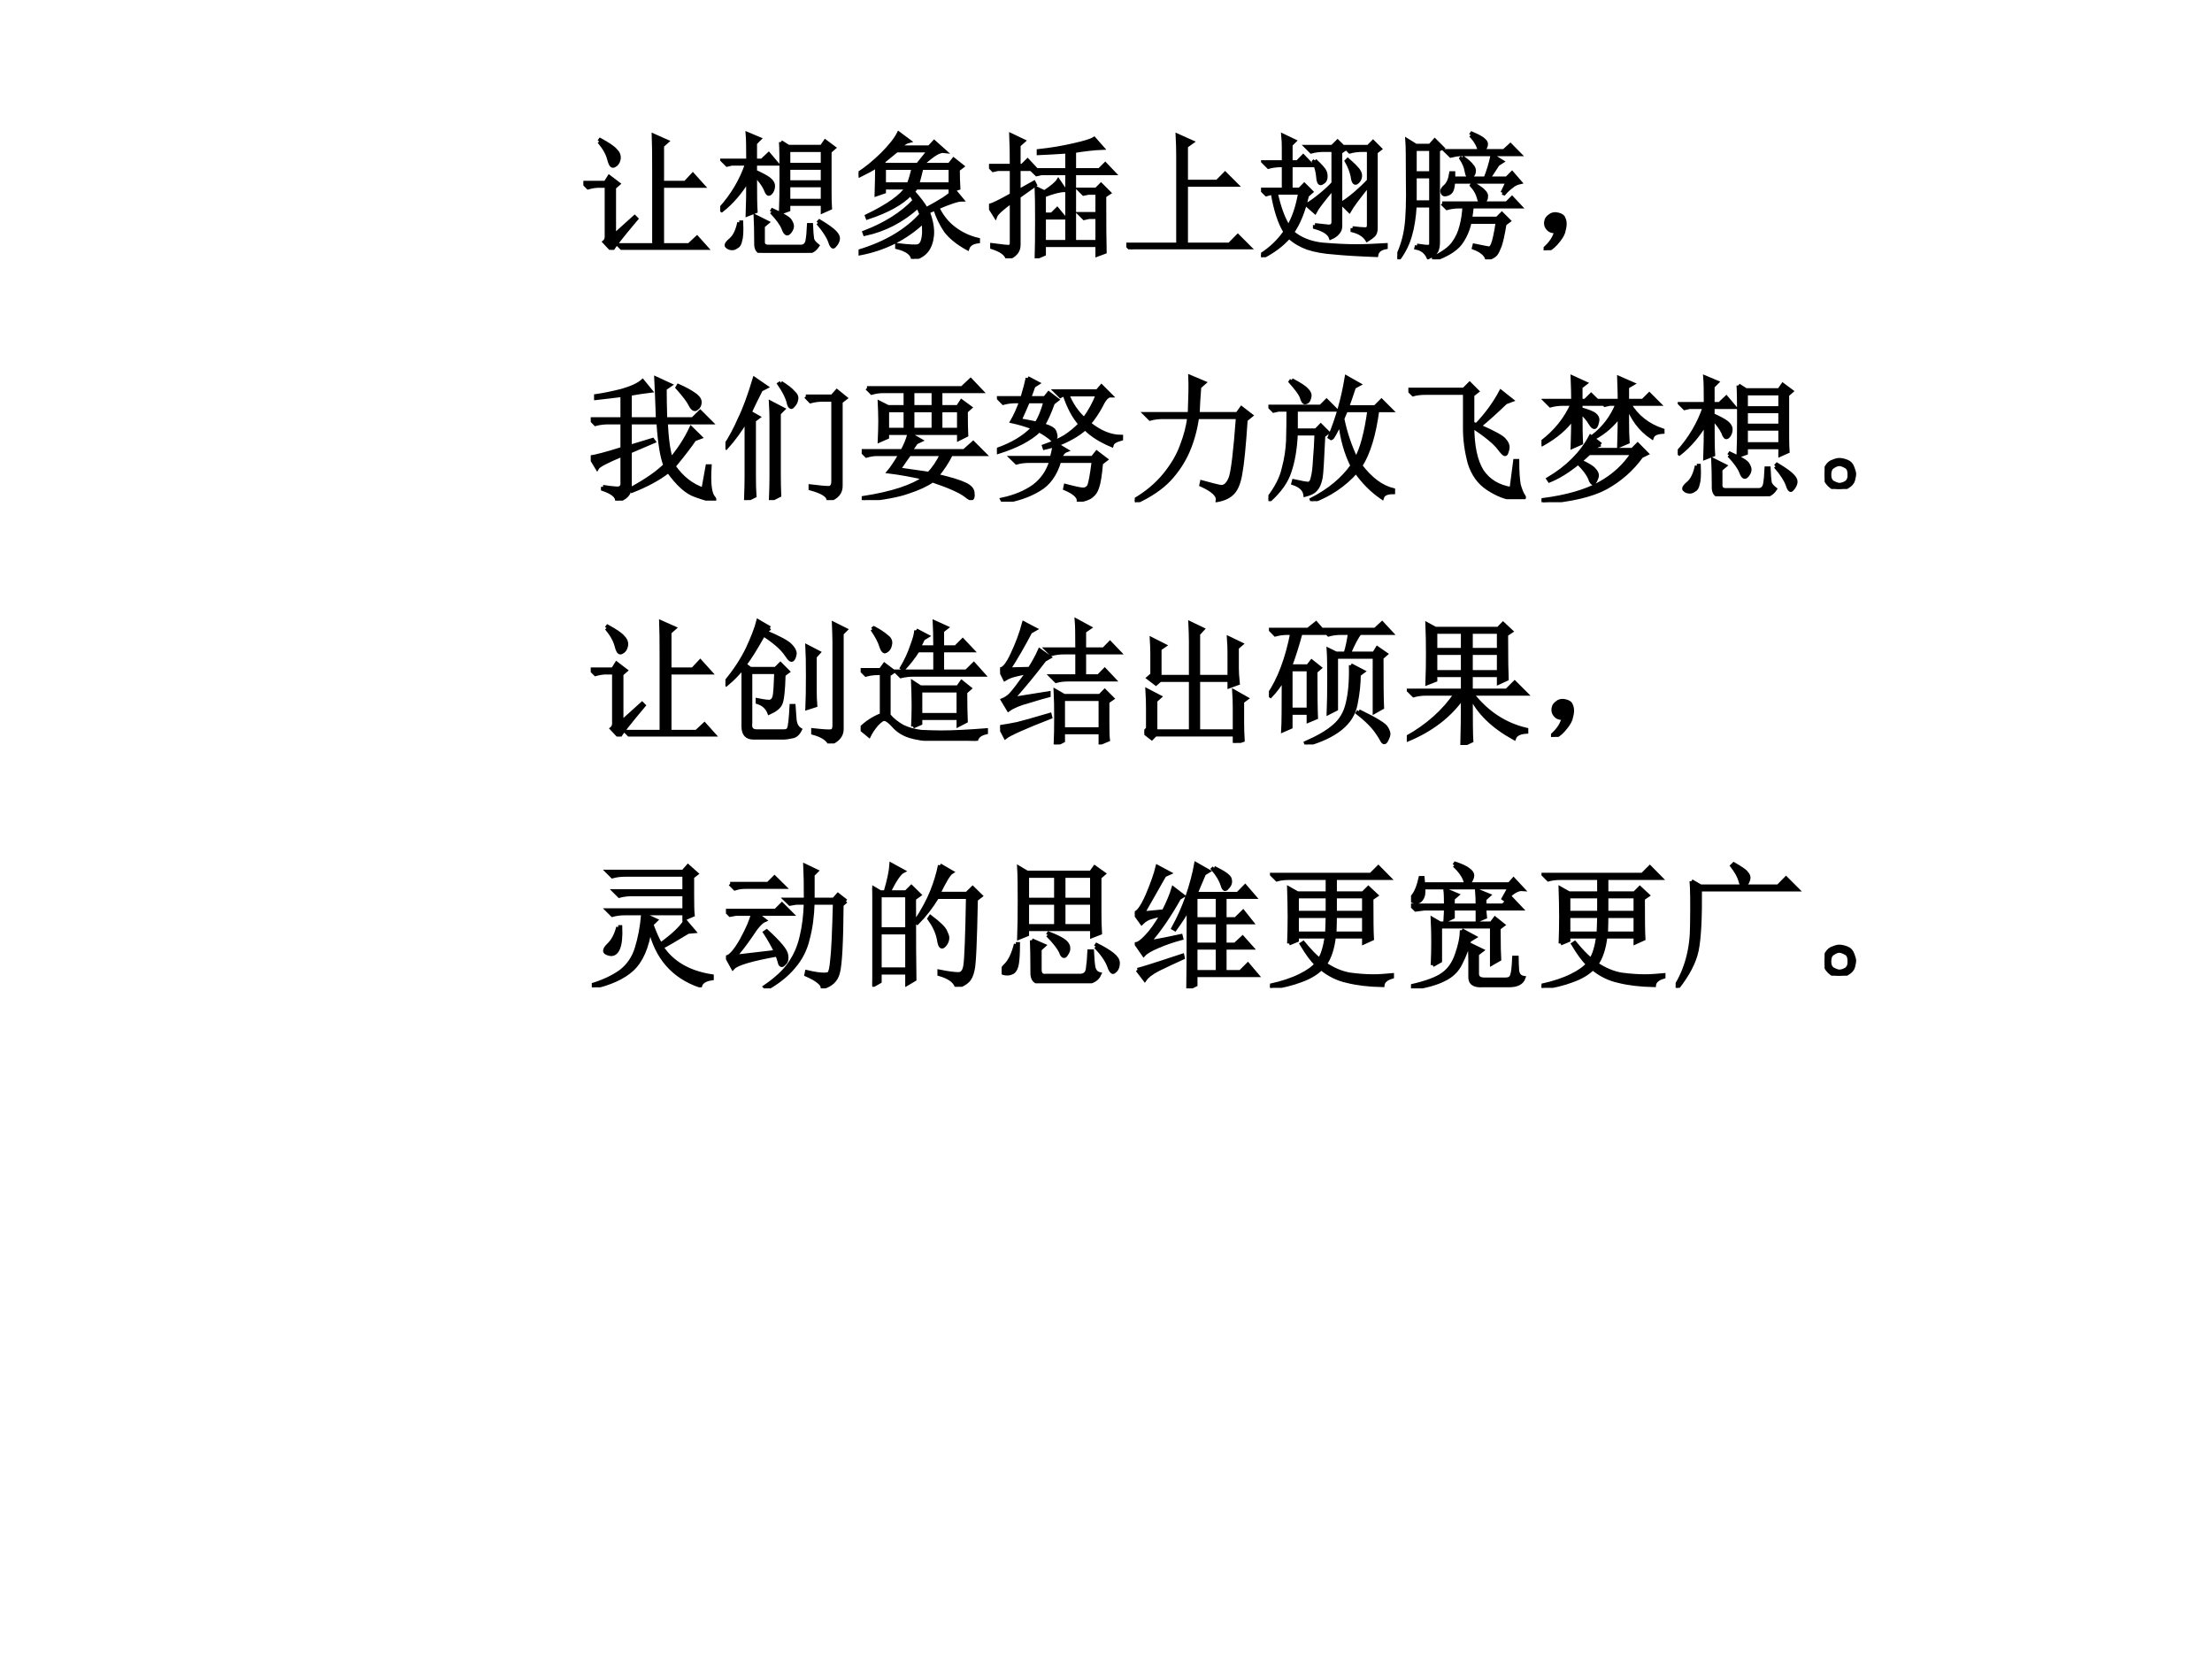
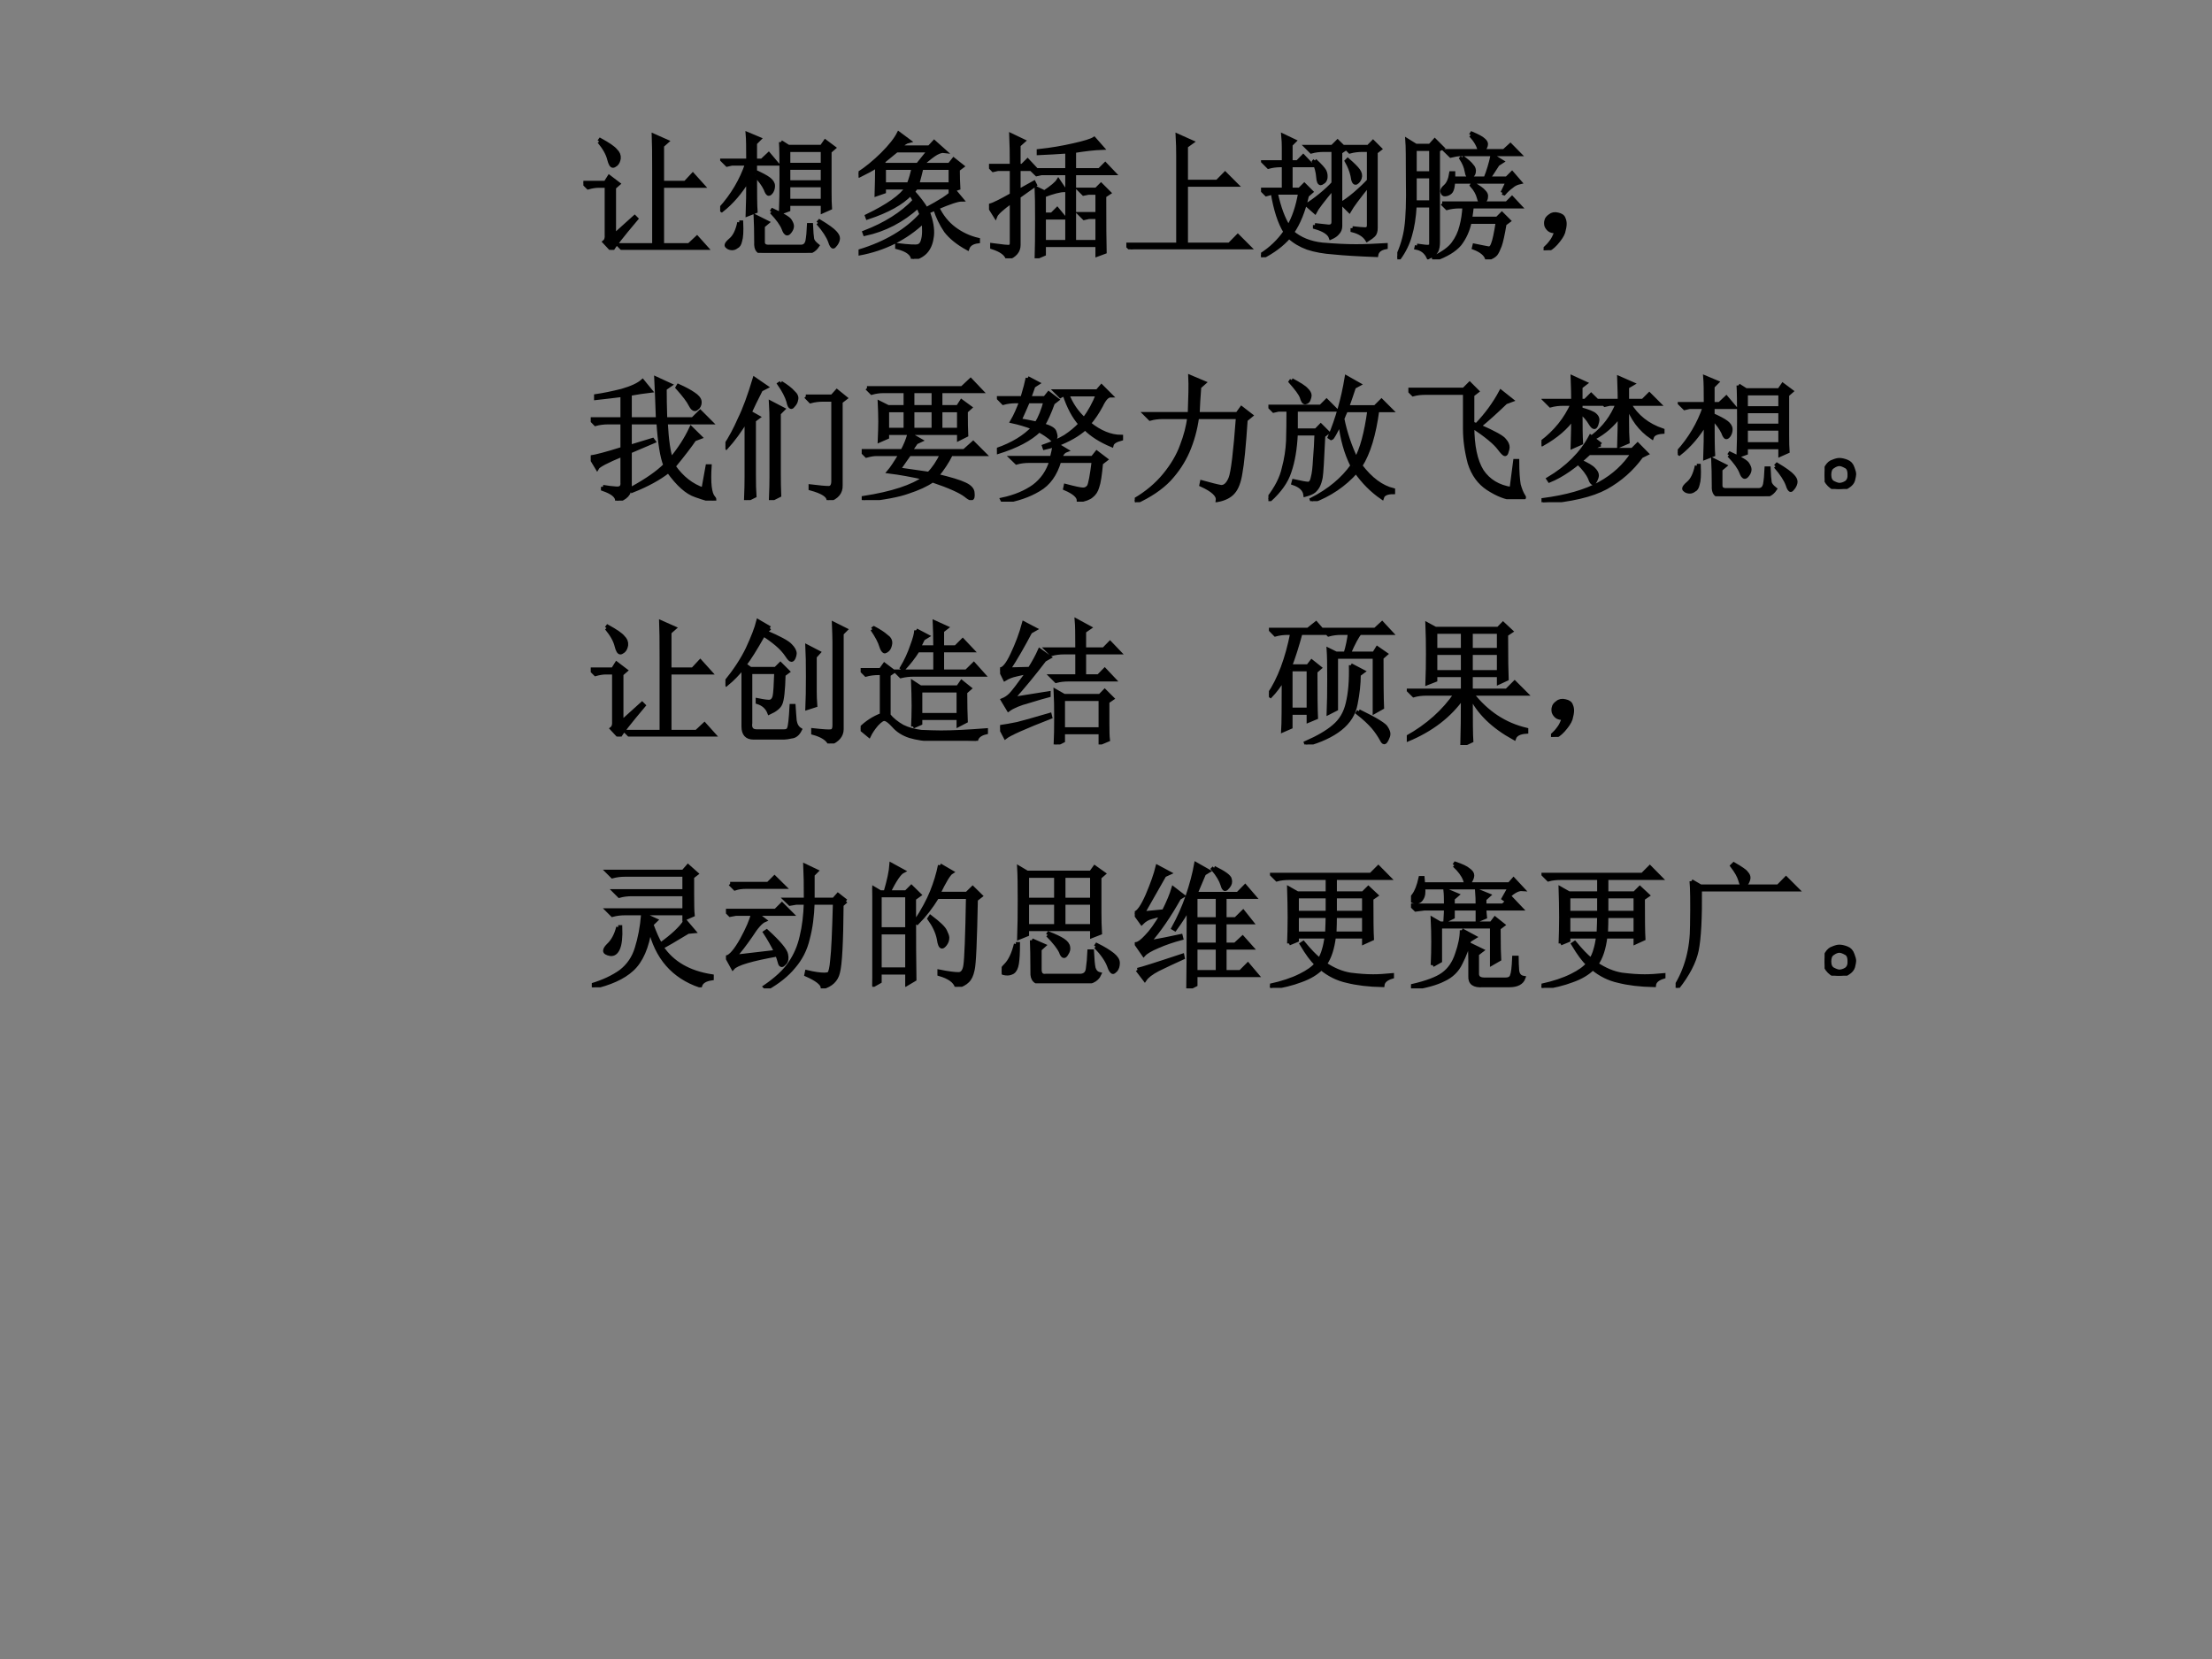
<svg xmlns="http://www.w3.org/2000/svg" xmlns:xlink="http://www.w3.org/1999/xlink" version="1.1" width="720pt" height="540pt" viewBox="0 0 720 540">
  <rect x="0" y="0" width="720" height="540" fill="#808080" stroke="none" />
  <g enable-background="new">
    <g>
      <g id="Layer-1" data-name="Artifact">
        <clipPath id="cp38">
          <path transform="matrix(1,0,0,-1,0,540)" d="M 0 0 L 720 0 L 720 540 L 0 540 Z " fill-rule="evenodd" />
        </clipPath>
        <g clip-path="url(#cp38)">
-           <path transform="matrix(1,0,0,-1,0,540)" d="M 0 0 L 720 0 L 720 540 L 0 540 Z " fill="#ffffff" fill-rule="evenodd" />
-         </g>
+           </g>
      </g>
      <g id="Layer-1" data-name="P">
        <clipPath id="cp39">
          <path transform="matrix(1,0,0,-1,0,540)" d="M 0 0 L 720 0 L 720 540 L 0 540 Z " fill-rule="evenodd" />
        </clipPath>
        <g clip-path="url(#cp39)">
          <symbol id="font_28_41d9">
            <path d="M .117 .801 L .125 .812 C .185 .779 .223 .753 .238 .734 C .257 .716 .264 .697 .262 .676 C .259 .658 .253 .643 .242 .633 C .232 .625 .224 .621 .219 .621 C .208 .621 .199 .637 .191 .668 C .181 .71 .156 .754 .117 .801 M 0 .496 L .164 .496 L .191 .539 L .258 .488 L .227 .461 L .227 .105 L .379 .242 L .391 .23 C .284 .103 .224 .026 .211 0 L .156 .059 C .169 .069 .174 .087 .172 .113 L .172 .473 L .109 .473 C .089 .473 .064 .469 .035 .461 L 0 .496 M .52 .844 L .617 .801 L .582 .77 L .582 .496 L .754 .496 L .809 .555 L .883 .473 L .582 .473 L .582 .035 L .781 .035 L .84 .09 L .91 .012 L .371 .012 C .342 .014 .316 .012 .293 .004 L .262 .035 L .523 .035 L .523 .582 C .523 .712 .522 .799 .52 .844 Z " />
          </symbol>
          <symbol id="font_28_1723">
            <path d="M .258 .577 C .258 .434 .259 .344 .262 .307 L .203 .284 C .206 .357 .207 .443 .207 .542 C .15 .448 .085 .372 .012 .315 L 0 .323 C .091 .424 .158 .536 .199 .659 L .086 .659 L .051 .651 L .02 .682 L .207 .682 C .207 .779 .206 .844 .203 .878 L .289 .842 L .258 .811 L .258 .682 L .309 .682 L .359 .729 L .418 .659 L .258 .659 L .258 .6 C .305 .579 .339 .561 .359 .546 C .38 .53 .391 .513 .391 .495 C .391 .479 .387 .465 .379 .452 C .371 .441 .365 .436 .359 .436 C .352 .436 .344 .448 .336 .471 C .32 .505 .294 .54 .258 .577 M .504 .76 L .504 .651 L .758 .651 L .758 .76 L .504 .76 M .504 .628 L .504 .522 L .758 .522 L .758 .628 L .504 .628 M .504 .499 L .504 .385 L .758 .385 L .758 .499 L .504 .499 M .449 .819 L .504 .784 L .75 .784 L .777 .823 L .84 .776 L .809 .749 L .809 .452 C .809 .397 .81 .357 .812 .331 L .758 .307 L .758 .362 L .504 .362 L .504 .319 L .449 .299 C .452 .37 .453 .462 .453 .577 C .453 .694 .452 .775 .449 .819 M .141 .225 L .156 .225 C .159 .158 .156 .112 .148 .089 C .143 .065 .134 .051 .121 .046 C .111 .038 .1 .034 .09 .034 C .079 .034 .069 .036 .059 .042 C .051 .047 .047 .052 .047 .057 C .047 .065 .057 .078 .078 .096 C .107 .12 .128 .163 .141 .225 M .379 .303 L .387 .315 C .465 .279 .508 .253 .516 .237 C .526 .221 .531 .208 .531 .198 C .531 .185 .526 .172 .516 .159 C .508 .148 .501 .143 .496 .143 C .486 .143 .477 .155 .469 .178 C .456 .212 .426 .254 .379 .303 M .723 .221 L .734 .233 C .794 .197 .832 .169 .848 .151 C .863 .135 .871 .121 .871 .108 C .871 .095 .866 .081 .855 .065 C .845 .052 .839 .046 .836 .046 C .828 .046 .82 .059 .812 .085 C .799 .121 .77 .167 .723 .221 M .262 .268 L .348 .225 L .316 .198 L .316 .085 C .314 .056 .331 .043 .367 .046 L .602 .046 C .625 .048 .639 .062 .645 .089 C .65 .117 .654 .156 .656 .206 L .672 .206 C .674 .156 .677 .122 .68 .104 C .682 .089 .695 .072 .719 .053 C .695 .017 .661 0 .617 .003 L .324 .003 C .283 0 .263 .025 .266 .077 C .266 .16 .264 .224 .262 .268 Z " />
          </symbol>
          <symbol id="font_28_4291">
            <path d="M .566 .371 C .546 .363 .527 .355 .512 .348 C .538 .28 .548 .221 .543 .172 C .538 .125 .525 .089 .504 .062 C .483 .034 .449 .013 .402 0 C .397 .039 .358 .068 .285 .086 L .285 .102 C .374 .091 .426 .089 .441 .094 C .457 .099 .467 .111 .473 .129 C .48 .15 .484 .174 .484 .203 C .484 .234 .483 .259 .48 .277 C .348 .152 .189 .073 .004 .039 L .004 .055 C .202 .115 .355 .206 .465 .328 C .454 .357 .445 .376 .438 .387 C .323 .283 .193 .215 .047 .184 L .043 .195 C .199 .255 .323 .333 .414 .43 C .406 .448 .396 .465 .383 .48 C .32 .413 .215 .354 .066 .305 L .062 .316 C .219 .392 .318 .462 .359 .527 L .188 .527 L .188 .496 L .133 .477 C .135 .544 .137 .615 .137 .688 C .1 .664 .057 .641 .008 .617 L 0 .629 C .06 .668 .118 .716 .176 .773 C .236 .833 .276 .884 .297 .926 L .371 .871 C .35 .866 .327 .85 .301 .824 L .523 .824 L .559 .863 L .633 .797 C .617 .799 .598 .794 .574 .781 C .551 .768 .514 .74 .465 .695 L .672 .695 L .703 .734 L .766 .684 L .734 .66 C .734 .605 .736 .56 .738 .523 L .68 .504 L .68 .527 L .426 .527 C .415 .514 .408 .504 .402 .496 C .444 .449 .477 .406 .5 .367 C .549 .393 .592 .418 .629 .441 C .668 .467 .694 .488 .707 .504 L .762 .438 C .733 .438 .673 .418 .582 .379 C .613 .314 .655 .262 .707 .223 C .759 .184 .818 .156 .883 .141 L .883 .129 C .841 .124 .815 .107 .805 .078 C .734 .117 .681 .16 .645 .207 C .611 .257 .585 .311 .566 .371 M .438 .695 L .523 .801 L .281 .801 C .245 .772 .21 .743 .176 .715 L .195 .695 L .438 .695 M .188 .672 L .188 .551 L .371 .551 C .387 .592 .398 .633 .406 .672 L .188 .672 M .465 .672 C .457 .638 .447 .598 .434 .551 L .68 .551 L .68 .672 L .465 .672 Z " />
          </symbol>
          <symbol id="font_28_1a02">
            <path d="M .852 .461 C .852 .25 .853 .112 .855 .047 L .801 .027 L .801 .098 L .406 .098 L .406 .031 L .352 .008 C .354 .068 .355 .158 .355 .277 C .355 .397 .354 .477 .352 .516 L .41 .488 C .465 .525 .499 .553 .512 .574 L .559 .504 C .525 .504 .474 .491 .406 .465 L .406 .324 L .465 .324 L .504 .363 L .555 .301 L .406 .301 L .406 .121 L .578 .121 L .578 .629 L .387 .629 L .352 .621 L .32 .652 L .578 .652 L .578 .789 C .505 .784 .435 .78 .367 .777 L .367 .793 C .461 .803 .547 .818 .625 .836 C .706 .854 .757 .87 .777 .883 L .836 .816 C .779 .814 .71 .806 .629 .793 L .629 .652 L .816 .652 L .859 .695 L .922 .629 L .629 .629 L .629 .121 L .801 .121 L .801 .305 L .738 .305 L .703 .297 L .672 .328 L .801 .328 L .801 .484 L .734 .484 L .699 .477 L .668 .508 L .793 .508 L .828 .543 L .887 .484 L .852 .461 M .219 .496 L .332 .559 L .34 .543 L .219 .457 L .219 .098 C .219 .053 .191 .021 .137 0 C .126 .034 .089 .061 .023 .082 L .023 .098 C .102 .087 .145 .083 .152 .086 C .163 .089 .168 .098 .168 .113 L .168 .422 C .095 .37 .055 .333 .047 .312 L 0 .387 C .029 .395 .085 .422 .168 .469 L .168 .66 L .066 .66 L .031 .652 L 0 .684 L .168 .684 C .168 .77 .167 .845 .164 .91 L .254 .867 L .219 .836 L .219 .684 L .246 .684 L .285 .723 L .344 .66 L .219 .66 L .219 .496 Z " />
          </symbol>
          <symbol id="font_28_43a">
            <path d="M .379 .84 L .484 .793 L .441 .762 L .441 .5 L .672 .5 L .73 .559 L .812 .477 L .441 .477 L .441 .035 L .762 .035 L .824 .098 L .91 .012 L .129 .012 C .095 .012 .064 .008 .035 0 L 0 .035 L .383 .035 L .383 .691 C .383 .738 .382 .788 .379 .84 Z " />
          </symbol>
          <symbol id="font_28_35f5">
            <path d="M .168 .703 L .168 .812 C .168 .839 .167 .867 .164 .898 L .246 .859 L .219 .832 L .219 .703 L .27 .703 L .312 .746 L .375 .68 L .219 .68 L .219 .5 L .285 .5 L .32 .535 L .371 .484 L .34 .457 C .314 .342 .277 .251 .23 .184 C .288 .134 .362 .104 .453 .094 C .547 .086 .63 .082 .703 .082 C .766 .082 .839 .085 .922 .09 L .922 .074 C .88 .066 .857 .047 .852 .016 C .721 .021 .617 .027 .539 .035 C .464 .04 .398 .052 .344 .07 C .292 .089 .246 .116 .207 .152 C .155 .092 .087 .042 .004 0 L 0 .016 C .073 .062 .133 .12 .18 .188 C .138 .255 .107 .352 .086 .477 C .083 .477 .068 .473 .039 .465 L .004 .5 L .168 .5 L .168 .68 L .148 .68 C .115 .68 .083 .676 .055 .668 L .02 .703 L .168 .703 M .109 .477 C .133 .367 .164 .283 .203 .223 C .242 .288 .271 .372 .289 .477 L .109 .477 M .398 .238 C .445 .233 .479 .229 .5 .227 C .523 .227 .535 .238 .535 .262 L .535 .516 C .454 .419 .409 .359 .398 .336 L .34 .387 C .363 .4 .396 .423 .438 .457 C .482 .493 .514 .523 .535 .547 L .535 .793 L .465 .793 C .431 .793 .4 .789 .371 .781 L .336 .816 L .527 .816 L .566 .855 L .621 .801 L .586 .777 L .586 .23 C .586 .21 .579 .193 .566 .18 C .556 .167 .539 .155 .516 .145 C .505 .178 .466 .204 .398 .223 L .398 .238 M .398 .715 C .438 .678 .461 .652 .469 .637 C .477 .621 .479 .604 .477 .586 C .474 .57 .467 .56 .457 .555 C .449 .549 .444 .547 .441 .547 C .431 .547 .424 .562 .422 .594 C .419 .633 .409 .671 .391 .707 L .398 .715 M .676 .215 C .72 .21 .751 .207 .77 .207 C .788 .207 .797 .217 .797 .238 L .797 .539 C .719 .443 .671 .378 .652 .344 L .598 .398 C .618 .409 .651 .432 .695 .469 C .74 .508 .773 .54 .797 .566 L .797 .793 L .75 .793 C .716 .793 .685 .789 .656 .781 L .621 .816 L .793 .816 L .828 .852 L .879 .801 L .848 .777 L .848 .215 C .848 .191 .842 .174 .832 .164 C .822 .154 .806 .142 .785 .129 C .764 .163 .728 .186 .676 .199 L .676 .215 M .641 .719 C .68 .685 .706 .659 .719 .641 C .732 .622 .736 .604 .73 .586 C .725 .57 .716 .559 .703 .551 C .69 .546 .681 .562 .676 .602 C .668 .638 .654 .674 .633 .711 L .641 .719 Z " />
          </symbol>
          <symbol id="font_28_37b0">
            <path d="M .543 .918 L .551 .93 C .595 .911 .624 .896 .637 .883 C .65 .872 .656 .862 .656 .852 C .656 .836 .647 .819 .629 .801 L .789 .801 L .836 .844 L .902 .777 L .469 .777 C .448 .777 .423 .773 .395 .766 L .359 .801 L .609 .801 C .602 .84 .579 .879 .543 .918 M .48 .754 C .517 .728 .54 .707 .551 .691 C .564 .678 .569 .663 .566 .645 C .564 .629 .555 .618 .539 .613 C .526 .608 .517 .621 .512 .652 C .507 .684 .493 .715 .473 .746 L .48 .754 M .777 .492 L .816 .574 L .414 .574 C .411 .546 .408 .525 .402 .512 C .397 .499 .387 .49 .371 .484 C .355 .479 .345 .479 .34 .484 C .335 .492 .332 .499 .332 .504 C .332 .514 .34 .526 .355 .539 C .376 .557 .391 .59 .398 .637 L .414 .637 L .414 .598 L .652 .598 C .673 .65 .69 .706 .703 .766 L .773 .723 L .742 .703 C .706 .646 .682 .611 .672 .598 L .809 .598 L .848 .637 L .906 .57 C .883 .565 .862 .555 .844 .539 C .826 .526 .807 .509 .789 .488 L .777 .492 M .559 .559 C .6 .535 .628 .516 .641 .5 C .654 .487 .659 .474 .656 .461 C .656 .448 .651 .438 .641 .43 C .633 .424 .628 .422 .625 .422 C .615 .422 .607 .434 .602 .457 C .594 .488 .577 .518 .551 .547 L .559 .559 M .332 .414 L .809 .414 L .848 .453 L .906 .391 L .551 .391 C .548 .362 .544 .332 .539 .301 L .738 .301 L .773 .336 L .824 .285 L .793 .262 C .78 .184 .768 .13 .758 .102 C .747 .073 .737 .052 .727 .039 C .716 .026 .695 .014 .664 .004 C .654 .038 .621 .065 .566 .086 L .57 .102 C .622 .091 .656 .085 .672 .082 C .688 .079 .699 .09 .707 .113 C .717 .137 .729 .191 .742 .277 L .535 .277 C .522 .215 .497 .16 .461 .113 C .424 .069 .362 .031 .273 0 L .27 .012 C .34 .046 .388 .081 .414 .117 C .443 .156 .462 .198 .473 .242 C .486 .289 .493 .339 .496 .391 L .461 .391 C .427 .391 .396 .387 .367 .379 L .332 .414 M .145 .102 C .197 .094 .227 .091 .234 .094 C .245 .094 .25 .102 .25 .117 L .25 .398 L .129 .398 C .124 .31 .112 .236 .094 .176 C .078 .118 .051 .062 .012 .008 L 0 .016 C .034 .089 .056 .161 .066 .234 C .077 .31 .081 .427 .078 .586 C .078 .745 .077 .842 .074 .879 L .137 .84 L .242 .84 L .277 .879 L .332 .824 L .301 .809 L .301 .129 C .301 .1 .297 .078 .289 .062 C .281 .047 .262 .031 .23 .016 C .212 .055 .182 .078 .141 .086 L .145 .102 M .129 .816 L .129 .637 L .25 .637 L .25 .816 L .129 .816 M .129 .613 L .129 .422 L .25 .422 L .25 .613 L .129 .613 Z " />
          </symbol>
          <symbol id="font_28_2c8">
            <path d="M .055 .061 C .07 .079 .083 .105 .094 .139 C .07 .139 .053 .143 .043 .151 C .033 .159 .025 .169 .02 .182 C .017 .195 .017 .207 .02 .217 C .022 .23 .031 .242 .047 .253 C .062 .266 .082 .27 .105 .264 C .129 .259 .143 .249 .148 .233 C .154 .22 .156 .207 .156 .194 C .156 .178 .152 .158 .145 .132 C .137 .108 .118 .081 .09 .049 C .064 .021 .042 .005 .023 .003 C .008 0 0 0 0 .003 C 0 .005 .004 .009 .012 .014 C .027 .027 .042 .043 .055 .061 Z " />
          </symbol>
          <use xlink:href="#font_28_41d9" transform="matrix(44.04,0,0,-44.04,189.884,81.328)" />
          <use xlink:href="#font_28_1723" transform="matrix(44.04,0,0,-44.04,234.412,82.303)" />
          <use xlink:href="#font_28_4291" transform="matrix(44.04,0,0,-44.04,279.457,84.253)" />
          <use xlink:href="#font_28_1a02" transform="matrix(44.04,0,0,-44.04,321.92,84.081)" />
          <use xlink:href="#font_28_43a" transform="matrix(44.04,0,0,-44.04,366.62,81.156)" />
          <use xlink:href="#font_28_35f5" transform="matrix(44.04,0,0,-44.04,410.46,83.737)" />
          <use xlink:href="#font_28_37b0" transform="matrix(44.04,0,0,-44.04,454.816,84.425)" />
          <use xlink:href="#font_28_2c8" transform="matrix(44.04,0,0,-44.04,502.441,81.443)" />
          <use xlink:href="#font_28_41d9" stroke-width=".029" stroke-linecap="butt" stroke-miterlimit="10" stroke-linejoin="miter" transform="matrix(44.04,0,0,-44.04,189.884,81.328)" fill="none" stroke="#000000" />
          <use xlink:href="#font_28_1723" stroke-width=".029" stroke-linecap="butt" stroke-miterlimit="10" stroke-linejoin="miter" transform="matrix(44.04,0,0,-44.04,234.412,82.303)" fill="none" stroke="#000000" />
          <use xlink:href="#font_28_4291" stroke-width=".029" stroke-linecap="butt" stroke-miterlimit="10" stroke-linejoin="miter" transform="matrix(44.04,0,0,-44.04,279.457,84.253)" fill="none" stroke="#000000" />
          <use xlink:href="#font_28_1a02" stroke-width=".029" stroke-linecap="butt" stroke-miterlimit="10" stroke-linejoin="miter" transform="matrix(44.04,0,0,-44.04,321.92,84.081)" fill="none" stroke="#000000" />
          <use xlink:href="#font_28_43a" stroke-width=".029" stroke-linecap="butt" stroke-miterlimit="10" stroke-linejoin="miter" transform="matrix(44.04,0,0,-44.04,366.62,81.156)" fill="none" stroke="#000000" />
          <use xlink:href="#font_28_35f5" stroke-width=".029" stroke-linecap="butt" stroke-miterlimit="10" stroke-linejoin="miter" transform="matrix(44.04,0,0,-44.04,410.46,83.737)" fill="none" stroke="#000000" />
          <use xlink:href="#font_28_37b0" stroke-width=".029" stroke-linecap="butt" stroke-miterlimit="10" stroke-linejoin="miter" transform="matrix(44.04,0,0,-44.04,454.816,84.425)" fill="none" stroke="#000000" />
          <use xlink:href="#font_28_2c8" stroke-width=".029" stroke-linecap="butt" stroke-miterlimit="10" stroke-linejoin="miter" transform="matrix(44.04,0,0,-44.04,502.441,81.443)" fill="none" stroke="#000000" />
        </g>
      </g>
      <g id="Layer-1" data-name="P">
        <clipPath id="cp41">
          <path transform="matrix(1,0,0,-1,0,540)" d="M 0 0 L 720 0 L 720 540 L 0 540 Z " fill-rule="evenodd" />
        </clipPath>
        <g clip-path="url(#cp41)">
          <symbol id="font_28_1841">
            <path d="M .09 .102 C .124 .096 .156 .092 .188 .09 C .221 .087 .237 .102 .234 .133 L .234 .34 C .12 .293 .057 .26 .047 .242 L 0 .32 C .039 .326 .117 .346 .234 .383 L .234 .578 L .129 .578 C .095 .578 .064 .574 .035 .566 L 0 .602 L .234 .602 L .234 .781 C .174 .773 .109 .766 .039 .758 L .039 .773 C .094 .781 .158 .794 .23 .812 C .303 .833 .354 .857 .383 .883 L .441 .812 C .397 .807 .346 .799 .289 .789 L .289 .602 L .496 .602 C .491 .747 .487 .848 .484 .902 L .586 .855 L .547 .828 C .547 .768 .548 .693 .551 .602 L .754 .602 L .809 .656 L .887 .578 L .555 .578 C .562 .445 .576 .354 .594 .305 C .656 .38 .706 .457 .742 .535 L .809 .469 L .766 .453 C .734 .406 .684 .34 .613 .254 C .673 .168 .746 .111 .832 .082 L .863 .254 L .879 .254 C .871 .129 .88 .052 .906 .023 C .911 .018 .914 .013 .914 .008 L .91 .008 C .91 .005 .908 .004 .902 .004 C .884 .004 .842 .016 .777 .039 C .712 .06 .645 .12 .574 .219 C .504 .164 .415 .116 .309 .074 L .305 .09 C .414 .15 .496 .207 .551 .262 C .527 .322 .51 .427 .5 .578 L .289 .578 L .289 .398 L .457 .449 L .465 .438 L .289 .363 L .289 .102 C .289 .052 .258 .018 .195 0 C .195 .034 .16 .062 .09 .086 L .09 .102 M .648 .848 C .695 .827 .732 .807 .758 .789 C .786 .771 .802 .753 .805 .734 C .807 .719 .803 .704 .793 .691 C .783 .681 .775 .676 .77 .676 C .759 .676 .749 .686 .738 .707 C .723 .738 .69 .781 .641 .836 L .648 .848 Z " />
          </symbol>
          <symbol id="font_28_51c">
            <path d="M .41 .867 C .452 .841 .482 .818 .5 .797 C .521 .779 .529 .76 .523 .742 C .521 .727 .514 .714 .504 .703 C .496 .693 .491 .688 .488 .688 C .478 .688 .47 .702 .465 .73 C .454 .767 .432 .81 .398 .859 L .41 .867 M .594 .766 L .789 .766 L .824 .805 L .887 .754 L .852 .727 L .852 .109 C .854 .057 .824 .021 .762 0 C .762 .034 .717 .062 .629 .086 L .629 .102 C .694 .094 .738 .09 .762 .09 C .785 .09 .797 .107 .797 .141 L .797 .742 L .723 .742 C .689 .742 .658 .738 .629 .73 L .594 .766 M .395 .191 C .395 .134 .396 .082 .398 .035 L .336 .004 C .339 .077 .34 .133 .34 .172 L .34 .59 C .34 .626 .339 .669 .336 .719 L .426 .672 L .395 .641 L .395 .191 M .262 .816 C .225 .743 .198 .688 .18 .648 L .242 .613 L .211 .59 L .211 .184 C .211 .121 .212 .07 .215 .031 L .152 0 C .155 .073 .156 .132 .156 .176 L .156 .594 C .107 .513 .057 .445 .008 .391 L 0 .402 C .036 .457 .072 .522 .105 .598 C .142 .673 .178 .772 .215 .895 L .301 .836 L .262 .816 Z " />
          </symbol>
          <symbol id="font_28_3fb1">
            <path d="M .375 .805 L .375 .688 L .531 .688 L .531 .805 L .375 .805 M .188 .664 L .188 .52 L .324 .52 L .324 .664 L .188 .664 M .375 .664 L .375 .52 L .531 .52 L .531 .664 L .375 .664 M .582 .664 L .582 .52 L .719 .52 L .719 .664 L .582 .664 M .039 .828 L .742 .828 L .805 .887 L .883 .805 L .582 .805 L .582 .688 L .711 .688 L .738 .73 L .801 .684 L .77 .656 C .77 .576 .771 .517 .773 .48 L .719 .453 L .719 .496 L .188 .496 L .188 .465 L .133 .441 C .135 .491 .137 .538 .137 .582 C .137 .629 .135 .674 .133 .719 L .195 .688 L .324 .688 L .324 .805 L .156 .805 C .13 .805 .103 .801 .074 .793 L .039 .828 M .352 .34 C .333 .314 .307 .276 .273 .227 C .331 .219 .405 .208 .496 .195 C .533 .232 .565 .28 .594 .34 L .352 .34 M .352 .488 L .434 .441 L .402 .426 C .389 .408 .375 .387 .359 .363 L .758 .363 L .824 .422 L .906 .34 L .66 .34 C .632 .283 .596 .229 .555 .18 C .656 .156 .725 .135 .762 .117 C .801 .099 .82 .077 .82 .051 C .823 .025 .819 .012 .809 .012 C .801 .012 .788 .02 .77 .035 C .73 .066 .648 .103 .523 .145 C .477 .113 .417 .086 .344 .062 C .273 .036 .164 .016 .016 0 L .012 .016 C .225 .049 .376 .099 .465 .164 C .371 .185 .284 .201 .203 .211 C .221 .232 .25 .275 .289 .34 L .109 .34 C .089 .34 .064 .336 .035 .328 L 0 .363 L .301 .363 C .324 .405 .341 .447 .352 .488 Z " />
          </symbol>
          <symbol id="font_28_8da">
            <path d="M .406 .324 C .414 .355 .421 .387 .426 .418 C .402 .41 .378 .404 .352 .398 L .348 .41 C .408 .431 .46 .454 .504 .48 C .548 .509 .586 .54 .617 .574 C .57 .626 .531 .699 .5 .793 C .487 .79 .477 .786 .469 .781 L .434 .816 L .742 .816 L .773 .852 L .84 .785 C .816 .785 .793 .76 .77 .711 C .743 .661 .714 .617 .68 .578 C .721 .544 .762 .52 .801 .504 C .84 .488 .879 .48 .918 .48 L .918 .465 C .876 .454 .853 .439 .848 .418 C .767 .452 .702 .493 .652 .543 C .6 .496 .53 .456 .441 .422 L .512 .379 C .491 .371 .477 .353 .469 .324 L .707 .324 L .738 .363 L .805 .312 L .77 .285 C .762 .197 .753 .138 .742 .109 C .734 .081 .72 .059 .699 .043 C .681 .027 .65 .016 .605 .008 C .605 .039 .572 .069 .504 .098 L .508 .117 C .576 .099 .618 .09 .637 .09 C .655 .09 .669 .098 .68 .113 C .69 .132 .702 .194 .715 .301 L .461 .301 C .432 .202 .382 .132 .309 .09 C .236 .046 .148 .016 .047 0 L .039 .016 C .133 .036 .211 .069 .273 .113 C .336 .16 .379 .223 .402 .301 L .238 .301 C .204 .301 .173 .297 .145 .289 L .109 .324 L .406 .324 M .52 .793 C .548 .72 .59 .659 .645 .609 C .686 .664 .72 .725 .746 .793 L .52 .793 M .227 .914 L .301 .875 L .27 .855 C .259 .824 .249 .794 .238 .766 L .355 .766 L .383 .801 L .445 .754 L .414 .73 C .388 .658 .363 .603 .34 .566 C .392 .551 .421 .534 .426 .516 C .431 .5 .434 .49 .434 .484 C .434 .477 .431 .47 .426 .465 C .423 .46 .421 .457 .418 .457 C .413 .457 .405 .462 .395 .473 C .376 .488 .349 .507 .312 .527 C .245 .462 .143 .409 .008 .367 L 0 .383 C .117 .424 .207 .479 .27 .547 C .215 .568 .163 .583 .113 .594 C .137 .635 .159 .685 .18 .742 L .141 .742 C .107 .742 .076 .738 .047 .73 L .012 .766 L .188 .766 C .208 .833 .221 .883 .227 .914 M .23 .742 C .21 .695 .189 .648 .168 .602 C .202 .596 .243 .589 .293 .578 C .319 .62 .341 .674 .359 .742 L .23 .742 Z " />
          </symbol>
          <symbol id="font_28_8cb">
            <path d="M .477 .852 C .471 .776 .467 .71 .465 .652 L .758 .652 L .789 .695 L .859 .641 L .82 .609 C .807 .414 .794 .283 .781 .215 C .771 .15 .753 .103 .727 .074 C .703 .046 .665 .026 .613 .016 C .618 .052 .578 .09 .492 .129 L .496 .148 C .561 .13 .608 .118 .637 .113 C .665 .111 .689 .132 .707 .176 C .725 .22 .743 .371 .762 .629 L .461 .629 C .448 .535 .424 .451 .391 .375 C .359 .302 .314 .233 .254 .168 C .194 .105 .111 .049 .004 0 L 0 .016 C .089 .068 .161 .129 .219 .199 C .279 .272 .322 .345 .348 .418 C .376 .491 .395 .561 .402 .629 L .207 .629 C .173 .629 .142 .625 .113 .617 L .078 .652 L .406 .652 C .411 .777 .413 .868 .41 .926 L .512 .883 L .477 .852 Z " />
          </symbol>
          <symbol id="font_28_1b6e">
            <path d="M .547 .609 C .568 .505 .602 .405 .648 .309 C .69 .382 .723 .503 .746 .672 L .574 .672 C .564 .651 .555 .63 .547 .609 M .621 .262 C .574 .355 .544 .462 .531 .582 C .495 .507 .473 .467 .465 .465 L .453 .473 C .51 .608 .552 .755 .578 .914 L .668 .863 L .633 .844 C .615 .789 .598 .74 .582 .695 L .789 .695 L .836 .742 L .906 .672 L .805 .672 C .781 .492 .74 .355 .68 .262 C .755 .163 .836 .103 .922 .082 L .922 .066 C .875 .066 .848 .053 .84 .027 C .767 .077 .703 .141 .648 .219 C .56 .12 .452 .047 .324 0 L .32 .012 C .451 .079 .551 .163 .621 .262 M .172 .895 C .232 .863 .268 .84 .281 .824 C .297 .809 .305 .794 .305 .781 C .305 .773 .302 .763 .297 .75 C .294 .74 .286 .733 .273 .73 C .263 .728 .254 .741 .246 .77 C .236 .796 .208 .833 .164 .883 L .172 .895 M .188 .148 C .245 .135 .281 .129 .297 .129 C .312 .132 .323 .147 .328 .176 C .336 .204 .341 .249 .344 .309 C .349 .368 .353 .432 .355 .5 L .203 .5 C .198 .388 .182 .294 .156 .219 C .133 .146 .083 .076 .008 .008 L 0 .02 C .06 .098 .098 .172 .113 .242 C .132 .312 .142 .38 .145 .445 C .147 .513 .148 .59 .148 .676 L .074 .676 L .039 .668 L .008 .699 L .387 .699 L .43 .742 L .496 .676 L .203 .676 L .203 .523 L .352 .523 L .387 .559 L .438 .508 L .406 .484 C .398 .307 .392 .204 .387 .176 C .382 .15 .375 .129 .367 .113 C .359 .098 .349 .085 .336 .074 C .323 .064 .302 .055 .273 .047 C .268 .086 .238 .115 .184 .133 L .188 .148 Z " />
          </symbol>
          <symbol id="font_28_4f0e">
            <path d="M .852 .021 C .865 .005 .841 0 .781 .005 C .721 .01 .658 .035 .59 .079 C .525 .121 .479 .184 .453 .267 C .43 .353 .418 .438 .418 .521 C .418 .604 .418 .693 .418 .786 L .129 .786 C .095 .786 .064 .783 .035 .775 L 0 .81 L .41 .81 L .453 .853 L .508 .798 L .473 .771 L .473 .56 L .504 .548 C .577 .624 .637 .706 .684 .794 L .762 .732 L .719 .716 C .646 .646 .581 .587 .523 .54 C .635 .491 .698 .456 .711 .435 C .727 .417 .734 .4 .734 .384 C .734 .376 .732 .366 .727 .353 C .724 .34 .72 .333 .715 .333 C .707 .333 .693 .348 .672 .376 C .641 .418 .574 .473 .473 .54 C .473 .395 .496 .284 .543 .208 C .592 .135 .665 .091 .762 .076 L .789 .283 L .805 .283 C .805 .207 .809 .148 .816 .107 C .827 .068 .839 .039 .852 .021 Z " />
          </symbol>
          <symbol id="font_28_1ed6">
            <path d="M .27 .293 L .281 .305 C .339 .279 .374 .258 .387 .242 C .402 .227 .41 .212 .41 .199 C .41 .189 .406 .176 .398 .16 C .391 .147 .385 .141 .383 .141 C .375 .141 .367 .152 .359 .176 C .344 .212 .314 .251 .27 .293 M .438 .426 C .417 .423 .395 .41 .371 .387 L .672 .387 L .711 .426 L .777 .359 L .738 .34 C .668 .243 .581 .167 .477 .109 C .372 .052 .217 .016 .012 0 L .008 .016 C .185 .039 .326 .079 .43 .137 C .534 .194 .616 .27 .676 .363 L .352 .363 C .247 .264 .15 .197 .059 .16 L .051 .172 C .191 .255 .296 .359 .363 .484 L .438 .426 M .234 .75 C .234 .792 .233 .849 .23 .922 L .324 .879 L .289 .852 L .289 .75 L .324 .75 L .367 .793 L .434 .727 L .289 .727 L .289 .688 C .346 .672 .382 .658 .395 .645 C .408 .634 .414 .622 .414 .609 C .414 .602 .411 .59 .406 .574 C .401 .561 .396 .555 .391 .555 C .383 .555 .374 .564 .363 .582 C .345 .613 .32 .642 .289 .668 C .289 .559 .29 .482 .293 .438 L .23 .41 C .233 .504 .234 .576 .234 .625 C .185 .552 .109 .487 .008 .43 L 0 .441 C .104 .52 .181 .615 .23 .727 L .16 .727 C .126 .727 .095 .723 .066 .715 L .031 .75 L .234 .75 M .633 .594 C .633 .539 .634 .49 .637 .445 L .574 .418 C .577 .512 .578 .586 .578 .641 C .526 .57 .464 .516 .391 .477 L .383 .488 C .464 .551 .523 .63 .562 .727 L .504 .727 L .469 .719 L .438 .75 L .578 .75 C .578 .779 .577 .835 .574 .918 L .672 .875 L .633 .852 L .633 .75 L .75 .75 L .797 .797 L .867 .727 L .648 .727 C .703 .633 .785 .568 .895 .531 L .895 .52 C .85 .517 .824 .504 .816 .48 C .73 .538 .669 .62 .633 .727 L .633 .594 Z " />
          </symbol>
          <symbol id="font_28_1c4">
            <path d="M .164 .203 C .185 .195 .199 .18 .207 .156 C .215 .135 .219 .12 .219 .109 C .219 .102 .216 .087 .211 .066 C .206 .048 .193 .033 .172 .02 C .154 .007 .132 0 .105 0 C .079 0 .056 .01 .035 .031 C .014 .052 .003 .074 0 .098 C 0 .124 .005 .146 .016 .164 C .029 .185 .044 .198 .062 .203 C .081 .211 .096 .215 .109 .215 C .125 .215 .143 .211 .164 .203 M .16 .047 C .178 .06 .186 .081 .184 .109 C .184 .141 .174 .16 .156 .168 C .138 .178 .122 .184 .109 .184 C .094 .184 .077 .177 .059 .164 C .043 .154 .035 .134 .035 .105 C .035 .077 .044 .057 .062 .047 C .083 .036 .099 .031 .109 .031 C .125 .031 .142 .036 .16 .047 Z " />
          </symbol>
          <use xlink:href="#font_28_1841" transform="matrix(44.04,0,0,-44.04,192.284,162.957)" />
          <use xlink:href="#font_28_51c" transform="matrix(44.04,0,0,-44.04,236.124,162.785)" />
          <use xlink:href="#font_28_3fb1" transform="matrix(44.04,0,0,-44.04,280.48,162.785)" />
          <use xlink:href="#font_28_8da" transform="matrix(44.04,0,0,-44.04,324.492,163.301)" />
          <use xlink:href="#font_28_8cb" transform="matrix(44.04,0,0,-44.04,369.364,163.473)" />
          <use xlink:href="#font_28_1b6e" transform="matrix(44.04,0,0,-44.04,412.86,163.129)" />
          <use xlink:href="#font_28_4f0e" transform="matrix(44.04,0,0,-44.04,458.421,162.498)" />
          <use xlink:href="#font_28_1ed6" transform="matrix(44.04,0,0,-44.04,501.744,163.473)" />
          <use xlink:href="#font_28_1723" transform="matrix(44.04,0,0,-44.04,546.1,161.523)" />
          <use xlink:href="#font_28_1c4" transform="matrix(44.04,0,0,-44.04,593.897,159.172)" />
          <use xlink:href="#font_28_1841" stroke-width=".029" stroke-linecap="butt" stroke-miterlimit="10" stroke-linejoin="miter" transform="matrix(44.04,0,0,-44.04,192.284,162.957)" fill="none" stroke="#000000" />
          <use xlink:href="#font_28_51c" stroke-width=".029" stroke-linecap="butt" stroke-miterlimit="10" stroke-linejoin="miter" transform="matrix(44.04,0,0,-44.04,236.124,162.785)" fill="none" stroke="#000000" />
          <use xlink:href="#font_28_3fb1" stroke-width=".029" stroke-linecap="butt" stroke-miterlimit="10" stroke-linejoin="miter" transform="matrix(44.04,0,0,-44.04,280.48,162.785)" fill="none" stroke="#000000" />
          <use xlink:href="#font_28_8da" stroke-width=".029" stroke-linecap="butt" stroke-miterlimit="10" stroke-linejoin="miter" transform="matrix(44.04,0,0,-44.04,324.492,163.301)" fill="none" stroke="#000000" />
          <use xlink:href="#font_28_8cb" stroke-width=".029" stroke-linecap="butt" stroke-miterlimit="10" stroke-linejoin="miter" transform="matrix(44.04,0,0,-44.04,369.364,163.473)" fill="none" stroke="#000000" />
          <use xlink:href="#font_28_1b6e" stroke-width=".029" stroke-linecap="butt" stroke-miterlimit="10" stroke-linejoin="miter" transform="matrix(44.04,0,0,-44.04,412.86,163.129)" fill="none" stroke="#000000" />
          <use xlink:href="#font_28_4f0e" stroke-width=".029" stroke-linecap="butt" stroke-miterlimit="10" stroke-linejoin="miter" transform="matrix(44.04,0,0,-44.04,458.421,162.498)" fill="none" stroke="#000000" />
          <use xlink:href="#font_28_1ed6" stroke-width=".029" stroke-linecap="butt" stroke-miterlimit="10" stroke-linejoin="miter" transform="matrix(44.04,0,0,-44.04,501.744,163.473)" fill="none" stroke="#000000" />
          <use xlink:href="#font_28_1723" stroke-width=".029" stroke-linecap="butt" stroke-miterlimit="10" stroke-linejoin="miter" transform="matrix(44.04,0,0,-44.04,546.1,161.523)" fill="none" stroke="#000000" />
          <use xlink:href="#font_28_1c4" stroke-width=".029" stroke-linecap="butt" stroke-miterlimit="10" stroke-linejoin="miter" transform="matrix(44.04,0,0,-44.04,593.897,159.172)" fill="none" stroke="#000000" />
        </g>
      </g>
      <g id="Layer-1" data-name="P">
        <clipPath id="cp42">
          <path transform="matrix(1,0,0,-1,0,540)" d="M 0 0 L 720 0 L 720 540 L 0 540 Z " fill-rule="evenodd" />
        </clipPath>
        <g clip-path="url(#cp42)">
          <symbol id="font_28_84b">
            <path d="M .328 .852 L .293 .824 C .397 .78 .46 .746 .48 .723 C .501 .702 .512 .682 .512 .664 C .512 .656 .509 .646 .504 .633 C .499 .622 .493 .617 .488 .617 C .48 .617 .47 .628 .457 .648 C .436 .68 .41 .708 .379 .734 C .348 .76 .315 .784 .281 .805 C .219 .695 .172 .621 .141 .582 L .184 .551 L .371 .551 L .406 .586 L .461 .531 L .43 .508 C .427 .391 .419 .319 .406 .293 C .396 .27 .368 .247 .324 .227 C .309 .266 .28 .292 .238 .305 L .238 .32 C .288 .31 .319 .306 .332 .309 C .348 .314 .358 .327 .363 .348 C .368 .371 .372 .431 .375 .527 L .184 .527 L .184 .152 C .178 .111 .194 .09 .23 .09 L .434 .09 C .452 .09 .464 .096 .469 .109 C .477 .125 .483 .181 .488 .277 L .504 .277 C .507 .236 .509 .199 .512 .168 C .517 .137 .53 .115 .551 .102 C .535 .07 .514 .053 .488 .051 C .465 .046 .447 .043 .434 .043 L .207 .043 C .158 .043 .133 .07 .133 .125 L .133 .566 C .094 .517 .052 .474 .008 .438 L 0 .449 C .07 .535 .125 .618 .164 .699 C .203 .783 .229 .85 .242 .902 L .328 .852 M .66 .641 L .66 .387 C .66 .353 .661 .318 .664 .281 L .605 .262 C .608 .324 .609 .402 .609 .496 C .609 .59 .608 .663 .605 .715 L .688 .672 L .66 .641 M .648 .078 L .648 .098 C .721 .09 .766 .087 .781 .09 C .797 .092 .805 .107 .805 .133 L .805 .75 C .805 .784 .803 .828 .801 .883 L .887 .84 L .859 .812 L .859 .105 C .859 .059 .829 .023 .77 0 C .754 .034 .714 .06 .648 .078 Z " />
          </symbol>
          <symbol id="font_28_4650">
            <path d="M .441 .371 L .441 .191 L .723 .191 L .723 .371 L .441 .371 M .387 .105 C .389 .147 .391 .198 .391 .258 C .391 .32 .389 .378 .387 .43 L .441 .395 L .719 .395 L .746 .434 L .805 .387 L .773 .359 C .773 .266 .775 .194 .777 .145 L .723 .117 L .723 .168 L .441 .168 L .441 .129 L .387 .105 M .41 .816 L .492 .773 L .461 .754 L .43 .691 L .551 .691 C .551 .772 .549 .833 .547 .875 L .633 .836 L .602 .812 L .602 .691 L .703 .691 L .754 .742 L .824 .668 L .602 .668 L .602 .512 L .781 .512 L .836 .566 L .906 .488 L .391 .488 C .357 .488 .326 .484 .297 .477 L .262 .512 L .551 .512 L .551 .668 L .422 .668 C .391 .618 .355 .573 .316 .531 L .305 .539 C .336 .591 .361 .645 .379 .699 C .4 .754 .41 .793 .41 .816 M .086 .824 L .098 .832 C .137 .811 .167 .792 .188 .773 C .211 .758 .221 .74 .219 .719 C .216 .698 .21 .682 .199 .672 C .189 .664 .182 .66 .18 .66 C .169 .66 .16 .673 .152 .699 C .142 .733 .12 .775 .086 .824 M .207 .188 C .233 .156 .267 .129 .309 .105 C .35 .085 .397 .072 .449 .066 C .501 .064 .549 .062 .594 .062 C .685 .062 .796 .068 .926 .078 L .926 .062 C .882 .052 .857 .031 .852 0 C .729 .003 .629 .005 .551 .008 C .475 .01 .413 .02 .363 .035 C .314 .051 .275 .076 .246 .109 C .217 .141 .195 .158 .18 .16 C .167 .165 .146 .152 .117 .121 C .091 .09 .073 .062 .062 .039 L 0 .09 C .044 .134 .096 .168 .156 .191 L .156 .5 L .133 .5 C .099 .5 .068 .496 .039 .488 L .004 .523 L .148 .523 L .176 .562 L .242 .512 L .207 .488 L .207 .188 Z " />
          </symbol>
          <symbol id="font_28_3503">
            <path d="M .57 .703 C .57 .81 .569 .88 .566 .914 L .66 .863 L .621 .836 L .621 .703 L .766 .703 L .812 .75 L .879 .68 L .621 .68 L .621 .504 L .727 .504 L .773 .551 L .84 .48 L .508 .48 C .474 .48 .443 .477 .414 .469 L .379 .504 L .57 .504 L .57 .68 L .473 .68 C .439 .68 .408 .676 .379 .668 L .344 .703 L .57 .703 M .41 0 C .413 .057 .414 .124 .414 .199 C .414 .275 .413 .34 .41 .395 L .473 .359 L .738 .359 L .773 .395 L .828 .34 L .793 .316 L .793 .156 C .793 .099 .794 .059 .797 .035 L .742 .012 L .742 .09 L .465 .09 L .465 .027 L .41 0 M .465 .336 L .465 .113 L .742 .113 L .742 .336 L .465 .336 M .09 .336 L .359 .379 L .359 .363 C .328 .355 .279 .341 .211 .32 C .143 .302 .094 .281 .062 .258 L .02 .328 C .04 .336 .06 .349 .078 .367 C .096 .385 .139 .441 .207 .535 C .176 .53 .146 .523 .117 .516 C .089 .51 .061 .5 .035 .484 L 0 .555 C .026 .555 .056 .591 .09 .664 C .126 .74 .155 .816 .176 .895 L .258 .852 L .223 .832 C .168 .728 .115 .635 .062 .555 L .219 .559 C .25 .608 .275 .654 .293 .695 L .363 .645 L .328 .625 C .255 .529 .176 .432 .09 .336 M .039 .055 L 0 .129 C .036 .134 .079 .142 .129 .152 C .181 .165 .26 .188 .367 .219 L .371 .203 C .178 .128 .068 .078 .039 .055 Z " />
          </symbol>
          <symbol id="font_28_82a">
-             <path d="M .684 .703 L .684 .551 C .684 .525 .686 .488 .691 .441 L .629 .418 L .629 .465 L .398 .465 L .398 .086 L .668 .086 L .668 .258 C .668 .294 .667 .335 .664 .379 L .754 .328 L .723 .305 L .723 .16 C .723 .113 .724 .066 .727 .02 L .668 0 L .668 .062 L .082 .062 L .055 .035 L 0 .078 L .027 .105 L .027 .258 C .027 .297 .026 .34 .023 .387 L .113 .34 L .082 .312 L .082 .086 L .344 .086 L .344 .465 L .117 .465 L .086 .438 L .031 .48 L .059 .504 L .059 .664 C .059 .695 .057 .729 .055 .766 L .148 .719 L .113 .695 L .113 .488 L .344 .488 L .344 .746 C .344 .793 .342 .839 .34 .883 L .43 .84 L .398 .805 L .398 .488 L .629 .488 L .629 .664 C .629 .695 .628 .732 .625 .773 L .715 .73 L .684 .703 Z " />
-           </symbol>
+             </symbol>
          <symbol id="font_28_2e85">
            <path d="M .832 .641 C .832 .461 .833 .339 .836 .273 L .781 .242 L .781 .648 L .496 .648 L .496 .262 L .441 .234 C .444 .305 .445 .389 .445 .488 C .445 .587 .444 .658 .441 .699 L .496 .672 L .566 .672 C .582 .724 .592 .775 .598 .824 L .535 .824 C .501 .824 .47 .82 .441 .812 L .406 .848 L .785 .848 L .836 .895 L .902 .824 L .672 .824 C .651 .801 .624 .75 .59 .672 L .777 .672 L .801 .711 L .863 .668 L .832 .641 M .605 .586 L .695 .539 L .664 .516 C .664 .448 .656 .376 .641 .301 C .628 .228 .59 .167 .527 .117 C .465 .068 .382 .029 .277 0 L .273 .012 C .362 .051 .431 .091 .48 .133 C .533 .177 .566 .234 .582 .305 C .6 .378 .608 .471 .605 .586 M .664 .246 C .792 .184 .859 .142 .867 .121 C .878 .103 .883 .089 .883 .078 C .883 .068 .879 .055 .871 .039 C .863 .023 .857 .016 .852 .016 C .846 .016 .84 .023 .832 .039 C .816 .068 .796 .098 .77 .129 C .743 .16 .706 .195 .656 .234 L .664 .246 M .16 .555 L .16 .258 L .293 .258 L .293 .555 L .16 .555 M .105 .105 C .108 .15 .109 .277 .109 .488 C .076 .434 .043 .391 .012 .359 L 0 .367 C .078 .482 .135 .634 .172 .824 L .141 .824 C .107 .824 .076 .82 .047 .812 L .012 .848 L .289 .848 L .348 .895 L .41 .824 L .234 .824 C .208 .728 .182 .646 .156 .578 L .289 .578 L .316 .613 L .375 .566 L .344 .539 C .344 .375 .345 .262 .348 .199 L .293 .176 L .293 .234 L .16 .234 L .16 .129 L .105 .105 Z " />
          </symbol>
          <symbol id="font_28_1dcc">
            <path d="M .211 .836 L .211 .703 L .414 .703 L .414 .836 L .211 .836 M .473 .836 L .473 .703 L .68 .703 L .68 .836 L .473 .836 M .211 .68 L .211 .539 L .414 .539 L .414 .68 L .211 .68 M .473 .68 L .473 .539 L .68 .539 L .68 .68 L .473 .68 M .152 .457 C .155 .53 .156 .603 .156 .676 C .156 .749 .155 .82 .152 .891 L .211 .859 L .676 .859 L .711 .895 L .77 .84 L .734 .816 C .734 .634 .736 .525 .738 .488 L .68 .461 L .68 .516 L .473 .516 L .473 .402 L .738 .402 L .797 .461 L .879 .379 L .48 .379 C .59 .238 .724 .15 .883 .113 L .883 .098 C .833 .095 .803 .079 .793 .051 C .637 .137 .53 .241 .473 .363 C .473 .181 .474 .07 .477 .031 L .41 0 C .413 .102 .414 .22 .414 .355 C .318 .217 .181 .112 .004 .039 L 0 .055 C .154 .141 .275 .249 .363 .379 L .145 .379 C .111 .379 .079 .375 .051 .367 L .016 .402 L .414 .402 L .414 .516 L .211 .516 L .211 .48 L .152 .457 Z " />
          </symbol>
          <use xlink:href="#font_28_41d9" transform="matrix(44.064,0,0,-44.064,192.286,239.749)" />
          <use xlink:href="#font_28_84b" transform="matrix(44.064,0,0,-44.064,236.125,241.987)" />
          <use xlink:href="#font_28_4650" transform="matrix(44.064,0,0,-44.064,280.137,241.126)" />
          <use xlink:href="#font_28_3503" transform="matrix(44.064,0,0,-44.064,325.526,242.331)" />
          <use xlink:href="#font_28_82a" transform="matrix(44.064,0,0,-44.064,372.464,241.815)" />
          <use xlink:href="#font_28_2e85" transform="matrix(44.064,0,0,-44.064,413.033,242.331)" />
          <use xlink:href="#font_28_1dcc" transform="matrix(44.064,0,0,-44.064,457.906,242.503)" />
          <use xlink:href="#font_28_2c8" transform="matrix(44.064,0,0,-44.064,504.844,239.864)" />
          <use xlink:href="#font_28_41d9" stroke-width=".029" stroke-linecap="butt" stroke-miterlimit="10" stroke-linejoin="miter" transform="matrix(44.064,0,0,-44.064,192.286,239.749)" fill="none" stroke="#000000" />
          <use xlink:href="#font_28_84b" stroke-width=".029" stroke-linecap="butt" stroke-miterlimit="10" stroke-linejoin="miter" transform="matrix(44.064,0,0,-44.064,236.125,241.987)" fill="none" stroke="#000000" />
          <use xlink:href="#font_28_4650" stroke-width=".029" stroke-linecap="butt" stroke-miterlimit="10" stroke-linejoin="miter" transform="matrix(44.064,0,0,-44.064,280.137,241.126)" fill="none" stroke="#000000" />
          <use xlink:href="#font_28_3503" stroke-width=".029" stroke-linecap="butt" stroke-miterlimit="10" stroke-linejoin="miter" transform="matrix(44.064,0,0,-44.064,325.526,242.331)" fill="none" stroke="#000000" />
          <use xlink:href="#font_28_82a" stroke-width=".029" stroke-linecap="butt" stroke-miterlimit="10" stroke-linejoin="miter" transform="matrix(44.064,0,0,-44.064,372.464,241.815)" fill="none" stroke="#000000" />
          <use xlink:href="#font_28_2e85" stroke-width=".029" stroke-linecap="butt" stroke-miterlimit="10" stroke-linejoin="miter" transform="matrix(44.064,0,0,-44.064,413.033,242.331)" fill="none" stroke="#000000" />
          <use xlink:href="#font_28_1dcc" stroke-width=".029" stroke-linecap="butt" stroke-miterlimit="10" stroke-linejoin="miter" transform="matrix(44.064,0,0,-44.064,457.906,242.503)" fill="none" stroke="#000000" />
          <use xlink:href="#font_28_2c8" stroke-width=".029" stroke-linecap="butt" stroke-miterlimit="10" stroke-linejoin="miter" transform="matrix(44.064,0,0,-44.064,504.844,239.864)" fill="none" stroke="#000000" />
        </g>
      </g>
      <g id="Layer-1" data-name="P">
        <clipPath id="cp43">
          <path transform="matrix(1,0,0,-1,0,540)" d="M 0 0 L 720 0 L 720 540 L 0 540 Z " fill-rule="evenodd" />
        </clipPath>
        <g clip-path="url(#cp43)">
          <symbol id="font_28_26a5">
            <path d="M .742 .684 C .742 .611 .743 .561 .746 .535 L .684 .508 L .684 .547 L .246 .547 C .212 .547 .181 .543 .152 .535 L .117 .57 L .684 .57 L .684 .688 L .297 .688 C .263 .688 .232 .684 .203 .676 L .168 .711 L .684 .711 L .684 .832 L .246 .832 C .212 .832 .181 .828 .152 .82 L .117 .855 L .676 .855 L .711 .895 L .773 .84 L .742 .816 L .742 .684 M .195 .445 L .211 .445 C .214 .372 .208 .32 .195 .289 C .182 .258 .163 .243 .137 .246 C .111 .251 .098 .259 .098 .27 C .098 .28 .105 .293 .121 .309 C .155 .34 .18 .385 .195 .445 M .711 .41 C .612 .35 .547 .312 .516 .297 C .594 .18 .717 .108 .887 .082 L .887 .066 C .837 .059 .809 .04 .801 .012 C .603 .079 .479 .221 .43 .438 C .409 .297 .365 .195 .297 .133 C .232 .073 .134 .029 .004 0 L 0 .016 C .086 .042 .158 .076 .215 .117 C .272 .161 .311 .219 .332 .289 C .355 .362 .371 .445 .379 .539 L .473 .496 L .441 .465 C .465 .4 .487 .35 .508 .316 C .596 .379 .658 .436 .691 .488 L .754 .414 L .711 .41 Z " />
          </symbol>
          <symbol id="font_28_8d8">
            <path d="M .887 .645 L .855 .617 C .853 .341 .844 .174 .828 .117 C .815 .062 .777 .026 .715 .008 C .712 .036 .672 .068 .594 .102 L .598 .121 C .652 .108 .695 .102 .727 .102 C .742 .102 .754 .104 .762 .109 C .772 .117 .78 .151 .785 .211 C .793 .273 .799 .414 .805 .633 L .641 .633 C .638 .534 .626 .445 .605 .367 C .587 .289 .552 .22 .5 .16 C .451 .1 .384 .047 .301 0 L .289 .012 C .372 .069 .434 .126 .473 .184 C .514 .243 .543 .31 .559 .383 C .577 .456 .587 .539 .59 .633 L .52 .633 L .473 .625 L .441 .656 L .59 .656 C .59 .766 .589 .849 .586 .906 L .668 .867 L .641 .84 L .641 .656 L .797 .656 L .828 .691 L .887 .645 M .031 .773 L .312 .773 L .359 .82 L .43 .75 L .145 .75 C .116 .75 .09 .746 .066 .738 L .031 .773 M 0 .574 L .367 .574 L .414 .621 L .484 .551 L .223 .551 L .285 .504 C .259 .493 .225 .456 .184 .391 C .139 .326 .099 .273 .062 .234 L .371 .27 C .345 .322 .318 .37 .289 .414 L .301 .422 C .392 .339 .44 .281 .445 .25 C .451 .221 .447 .201 .434 .188 C .423 .177 .417 .172 .414 .172 C .406 .172 .401 .178 .398 .191 C .393 .21 .387 .229 .379 .25 C .189 .216 .079 .184 .051 .152 L .008 .23 C .036 .238 .073 .281 .117 .359 C .161 .44 .189 .504 .199 .551 L .074 .551 L .031 .543 L 0 .574 Z " />
          </symbol>
          <symbol id="font_28_2cb4">
            <path d="M .055 .676 L .055 .426 L .258 .426 L .258 .676 L .055 .676 M .055 .402 L .055 .129 L .258 .129 L .258 .402 L .055 .402 M .309 .652 C .309 .348 .31 .148 .312 .055 L .258 .023 L .258 .105 L .055 .105 L .055 .039 L 0 .008 C .003 .13 .004 .251 .004 .371 C .004 .493 .003 .615 0 .734 L .059 .699 L .098 .699 C .124 .788 .138 .855 .141 .902 L .227 .855 C .201 .842 .165 .79 .121 .699 L .25 .699 L .289 .738 L .348 .68 L .309 .652 M .5 .898 L .586 .848 C .565 .835 .533 .781 .488 .688 L .699 .688 L .742 .73 L .801 .672 L .766 .645 C .76 .34 .753 .167 .742 .125 C .734 .086 .721 .059 .703 .043 C .688 .027 .661 .013 .625 0 C .612 .042 .569 .073 .496 .094 L .496 .113 C .561 .1 .608 .094 .637 .094 C .665 .094 .682 .116 .688 .16 C .695 .204 .702 .372 .707 .664 L .48 .664 C .434 .589 .384 .525 .332 .473 L .32 .48 C .375 .564 .415 .638 .441 .703 C .467 .768 .487 .833 .5 .898 M .43 .516 C .492 .469 .529 .434 .539 .41 C .549 .389 .555 .374 .555 .363 C .555 .345 .549 .329 .539 .316 C .529 .303 .521 .297 .516 .297 C .505 .297 .497 .315 .492 .352 C .482 .404 .458 .454 .422 .504 L .43 .516 Z " />
          </symbol>
          <symbol id="font_28_164d">
            <path d="M .223 .318 L .312 .279 L .281 .251 L .281 .111 C .279 .069 .294 .051 .328 .056 L .586 .056 C .617 .059 .634 .077 .637 .111 C .642 .145 .646 .186 .648 .236 L .668 .236 C .671 .178 .674 .137 .68 .111 C .688 .087 .702 .073 .723 .068 C .702 .021 .654 -0 .578 .005 L .309 .005 C .251 -0 .224 .026 .227 .083 C .227 .195 .225 .273 .223 .318 M .34 .357 L .348 .368 C .395 .35 .43 .333 .453 .318 C .477 .302 .49 .285 .492 .267 C .495 .251 .491 .236 .48 .22 C .473 .207 .466 .201 .461 .201 C .453 .201 .445 .211 .438 .232 C .424 .263 .392 .305 .34 .357 M .695 .271 L .703 .283 C .755 .257 .794 .233 .82 .212 C .846 .191 .859 .171 .859 .15 C .859 .129 .854 .112 .844 .099 C .833 .089 .827 .083 .824 .083 C .814 .083 .803 .099 .793 .13 C .777 .172 .745 .219 .695 .271 M .105 .29 L .121 .29 C .121 .225 .118 .177 .113 .146 C .108 .115 .098 .094 .082 .083 C .069 .076 .056 .072 .043 .072 C .033 .072 .022 .073 .012 .076 C .004 .081 0 .085 0 .087 C 0 .098 .01 .113 .031 .134 C .062 .165 .087 .217 .105 .29 M .188 .794 L .188 .618 L .402 .618 L .402 .794 L .188 .794 M .457 .794 L .457 .618 L .668 .618 L .668 .794 L .457 .794 M .188 .595 L .188 .423 L .402 .423 L .402 .595 L .188 .595 M .457 .595 L .457 .423 L .668 .423 L .668 .595 L .457 .595 M .723 .783 L .723 .521 C .723 .469 .724 .419 .727 .372 L .668 .349 L .668 .4 L .188 .4 L .188 .361 L .129 .337 C .132 .415 .133 .508 .133 .615 C .133 .724 .132 .803 .129 .853 L .188 .818 L .66 .818 L .688 .857 L .754 .81 L .723 .783 Z " />
          </symbol>
          <symbol id="font_28_3524">
            <path d="M .102 .34 C .188 .355 .267 .371 .34 .387 L .344 .371 C .284 .355 .227 .336 .172 .312 C .117 .289 .082 .268 .066 .25 L .012 .328 C .03 .331 .055 .349 .086 .383 C .12 .417 .159 .471 .203 .547 C .18 .542 .154 .535 .125 .527 C .096 .52 .072 .505 .051 .484 L 0 .555 C .026 .56 .057 .604 .094 .688 C .13 .773 .155 .844 .168 .898 L .254 .852 L .219 .836 C .182 .771 .129 .677 .059 .555 L .215 .57 C .249 .638 .272 .694 .285 .738 L .355 .684 L .328 .668 C .255 .538 .18 .428 .102 .34 M .02 .137 C .04 .142 .076 .152 .125 .168 C .174 .184 .25 .208 .352 .242 L .355 .227 C .285 .195 .224 .167 .172 .141 C .122 .115 .09 .09 .074 .066 L .02 .137 M .449 .488 L .449 .324 L .613 .324 L .613 .488 L .449 .488 M .449 .301 L .449 .121 L .613 .121 L .613 .301 L .449 .301 M .586 .891 C .661 .854 .701 .826 .703 .805 C .708 .786 .704 .77 .691 .754 C .681 .741 .673 .734 .668 .734 C .66 .734 .654 .745 .648 .766 C .638 .799 .615 .839 .578 .883 L .586 .891 M .395 0 C .397 .068 .398 .267 .398 .598 C .378 .556 .344 .503 .297 .438 L .285 .445 C .327 .521 .362 .6 .391 .684 C .419 .767 .44 .845 .453 .918 L .543 .867 L .512 .848 C .499 .816 .478 .767 .449 .699 L .762 .699 L .816 .754 L .883 .676 L .664 .676 L .664 .512 L .746 .512 L .801 .566 L .863 .488 L .664 .488 L .664 .324 L .742 .324 L .797 .375 L .863 .301 L .664 .301 L .664 .121 L .781 .121 L .836 .176 L .902 .098 L .449 .098 L .449 .027 L .395 0 M .613 .676 L .449 .676 L .449 .512 L .613 .512 L .613 .676 Z " />
          </symbol>
          <symbol id="font_28_1d24">
            <path d="M .141 .328 C .143 .385 .145 .451 .145 .523 C .145 .599 .143 .669 .141 .734 L .203 .699 L .426 .699 L .426 .812 L .145 .812 C .111 .812 .079 .809 .051 .801 L .016 .836 L .746 .836 L .801 .891 L .879 .812 L .48 .812 L .48 .699 L .688 .699 L .727 .738 L .785 .684 L .75 .66 C .75 .509 .751 .41 .754 .363 L .695 .336 L .695 .379 L .473 .379 C .462 .29 .44 .223 .406 .176 C .469 .134 .531 .108 .594 .098 C .656 .09 .712 .086 .762 .086 C .803 .086 .85 .089 .902 .094 L .902 .082 C .858 .069 .835 .048 .832 .02 C .728 .022 .641 .033 .57 .051 C .5 .066 .436 .098 .379 .145 C .342 .108 .292 .078 .227 .055 C .164 .031 .09 .013 .004 0 L 0 .016 C .091 .036 .165 .061 .223 .09 C .28 .118 .32 .147 .344 .176 C .312 .204 .276 .254 .234 .324 L .246 .332 C .293 .275 .333 .233 .367 .207 C .38 .23 .391 .255 .398 .281 C .406 .307 .413 .34 .418 .379 L .199 .379 L .199 .352 L .141 .328 M .199 .676 L .199 .555 L .426 .555 L .426 .676 L .199 .676 M .48 .676 L .48 .555 L .695 .555 L .695 .676 L .48 .676 M .199 .531 L .199 .402 L .422 .402 C .424 .46 .426 .503 .426 .531 L .199 .531 M .48 .531 C .48 .495 .479 .452 .477 .402 L .695 .402 L .695 .531 L .48 .531 Z " />
          </symbol>
          <symbol id="font_28_11ed">
            <path d="M .543 .59 C .543 .574 .544 .553 .547 .527 L .492 .504 L .492 .59 L .309 .59 L .309 .527 L .254 .5 C .257 .547 .258 .577 .258 .59 L .098 .59 L .035 .582 L .004 .613 L .258 .613 C .258 .663 .257 .701 .254 .727 L .34 .691 L .309 .664 L .309 .613 L .492 .613 C .492 .65 .491 .686 .488 .723 L .574 .688 L .543 .66 L .543 .613 L .68 .613 L .738 .668 L .812 .59 L .543 .59 M .375 .43 L .469 .379 L .43 .355 C .417 .301 .396 .245 .367 .188 C .341 .133 .299 .092 .242 .066 C .188 .038 .108 .016 .004 0 L 0 .016 C .115 .042 .194 .072 .238 .105 C .285 .139 .319 .189 .34 .254 C .363 .319 .375 .378 .375 .43 M .531 .023 C .466 .018 .435 .04 .438 .09 L .438 .211 C .438 .242 .436 .28 .434 .324 L .523 .281 L .488 .254 L .488 .113 C .486 .079 .507 .064 .551 .066 L .699 .066 C .725 .066 .741 .076 .746 .094 C .754 .112 .759 .156 .762 .227 L .781 .227 C .781 .195 .783 .164 .785 .133 C .788 .102 .803 .083 .832 .078 C .819 .042 .784 .023 .727 .023 L .531 .023 M .16 .172 C .163 .234 .164 .292 .164 .344 C .164 .396 .163 .452 .16 .512 L .215 .48 L .594 .48 L .621 .516 L .68 .469 L .648 .445 C .648 .318 .65 .241 .652 .215 L .598 .184 L .598 .457 L .215 .457 L .215 .203 L .16 .172 M .32 .91 L .328 .922 C .375 .906 .408 .891 .426 .875 C .444 .862 .453 .849 .453 .836 C .453 .823 .448 .809 .438 .793 C .43 .78 .423 .773 .418 .773 C .41 .773 .404 .784 .398 .805 C .385 .839 .359 .874 .32 .91 M .684 .664 L .73 .746 L .09 .746 C .095 .71 .091 .682 .078 .664 C .068 .646 .052 .638 .031 .641 C .013 .643 .004 .648 .004 .656 C .004 .664 .009 .674 .02 .688 C .04 .714 .057 .757 .07 .816 L .086 .816 L .09 .77 L .727 .77 L .758 .805 L .824 .734 C .788 .737 .745 .711 .695 .656 L .684 .664 Z " />
          </symbol>
          <symbol id="font_28_14af">
            <path d="M .117 .789 L .184 .75 L .758 .75 L .816 .809 L .898 .727 L .18 .727 C .182 .516 .174 .366 .156 .277 C .138 .191 .09 .099 .012 0 L 0 .008 C .081 .138 .121 .289 .121 .461 C .124 .635 .122 .745 .117 .789 M .43 .914 C .484 .883 .516 .861 .523 .848 C .534 .837 .539 .826 .539 .812 C .539 .805 .536 .796 .531 .785 C .529 .777 .521 .77 .508 .762 C .495 .754 .484 .766 .477 .797 C .469 .826 .449 .861 .418 .902 L .43 .914 Z " />
          </symbol>
          <use xlink:href="#font_28_26a5" transform="matrix(44.04,0,0,-44.04,192.628,321.377)" />
          <use xlink:href="#font_28_8d8" transform="matrix(44.04,0,0,-44.04,236.296,321.721)" />
          <use xlink:href="#font_28_2cb4" transform="matrix(44.04,0,0,-44.04,283.921,321.205)" />
          <use xlink:href="#font_28_164d" transform="matrix(44.04,0,0,-44.04,326.041,320.058)" />
          <use xlink:href="#font_28_3524" transform="matrix(44.04,0,0,-44.04,369.364,321.721)" />
          <use xlink:href="#font_28_1d24" transform="matrix(44.04,0,0,-44.04,413.376,321.549)" />
          <use xlink:href="#font_28_11ed" transform="matrix(44.04,0,0,-44.04,459.281,321.721)" />
          <use xlink:href="#font_28_1d24" transform="matrix(44.04,0,0,-44.04,501.744,321.549)" />
          <use xlink:href="#font_28_14af" transform="matrix(44.04,0,0,-44.04,545.412,321.549)" />
          <use xlink:href="#font_28_1c4" transform="matrix(44.04,0,0,-44.04,593.897,317.592)" />
          <use xlink:href="#font_28_26a5" stroke-width=".029" stroke-linecap="butt" stroke-miterlimit="10" stroke-linejoin="miter" transform="matrix(44.04,0,0,-44.04,192.628,321.377)" fill="none" stroke="#000000" />
          <use xlink:href="#font_28_8d8" stroke-width=".029" stroke-linecap="butt" stroke-miterlimit="10" stroke-linejoin="miter" transform="matrix(44.04,0,0,-44.04,236.296,321.721)" fill="none" stroke="#000000" />
          <use xlink:href="#font_28_2cb4" stroke-width=".029" stroke-linecap="butt" stroke-miterlimit="10" stroke-linejoin="miter" transform="matrix(44.04,0,0,-44.04,283.921,321.205)" fill="none" stroke="#000000" />
          <use xlink:href="#font_28_164d" stroke-width=".029" stroke-linecap="butt" stroke-miterlimit="10" stroke-linejoin="miter" transform="matrix(44.04,0,0,-44.04,326.041,320.058)" fill="none" stroke="#000000" />
          <use xlink:href="#font_28_3524" stroke-width=".029" stroke-linecap="butt" stroke-miterlimit="10" stroke-linejoin="miter" transform="matrix(44.04,0,0,-44.04,369.364,321.721)" fill="none" stroke="#000000" />
          <use xlink:href="#font_28_1d24" stroke-width=".029" stroke-linecap="butt" stroke-miterlimit="10" stroke-linejoin="miter" transform="matrix(44.04,0,0,-44.04,413.376,321.549)" fill="none" stroke="#000000" />
          <use xlink:href="#font_28_11ed" stroke-width=".029" stroke-linecap="butt" stroke-miterlimit="10" stroke-linejoin="miter" transform="matrix(44.04,0,0,-44.04,459.281,321.721)" fill="none" stroke="#000000" />
          <use xlink:href="#font_28_1d24" stroke-width=".029" stroke-linecap="butt" stroke-miterlimit="10" stroke-linejoin="miter" transform="matrix(44.04,0,0,-44.04,501.744,321.549)" fill="none" stroke="#000000" />
          <use xlink:href="#font_28_14af" stroke-width=".029" stroke-linecap="butt" stroke-miterlimit="10" stroke-linejoin="miter" transform="matrix(44.04,0,0,-44.04,545.412,321.549)" fill="none" stroke="#000000" />
          <use xlink:href="#font_28_1c4" stroke-width=".029" stroke-linecap="butt" stroke-miterlimit="10" stroke-linejoin="miter" transform="matrix(44.04,0,0,-44.04,593.897,317.592)" fill="none" stroke="#000000" />
        </g>
      </g>
    </g>
  </g>
</svg>